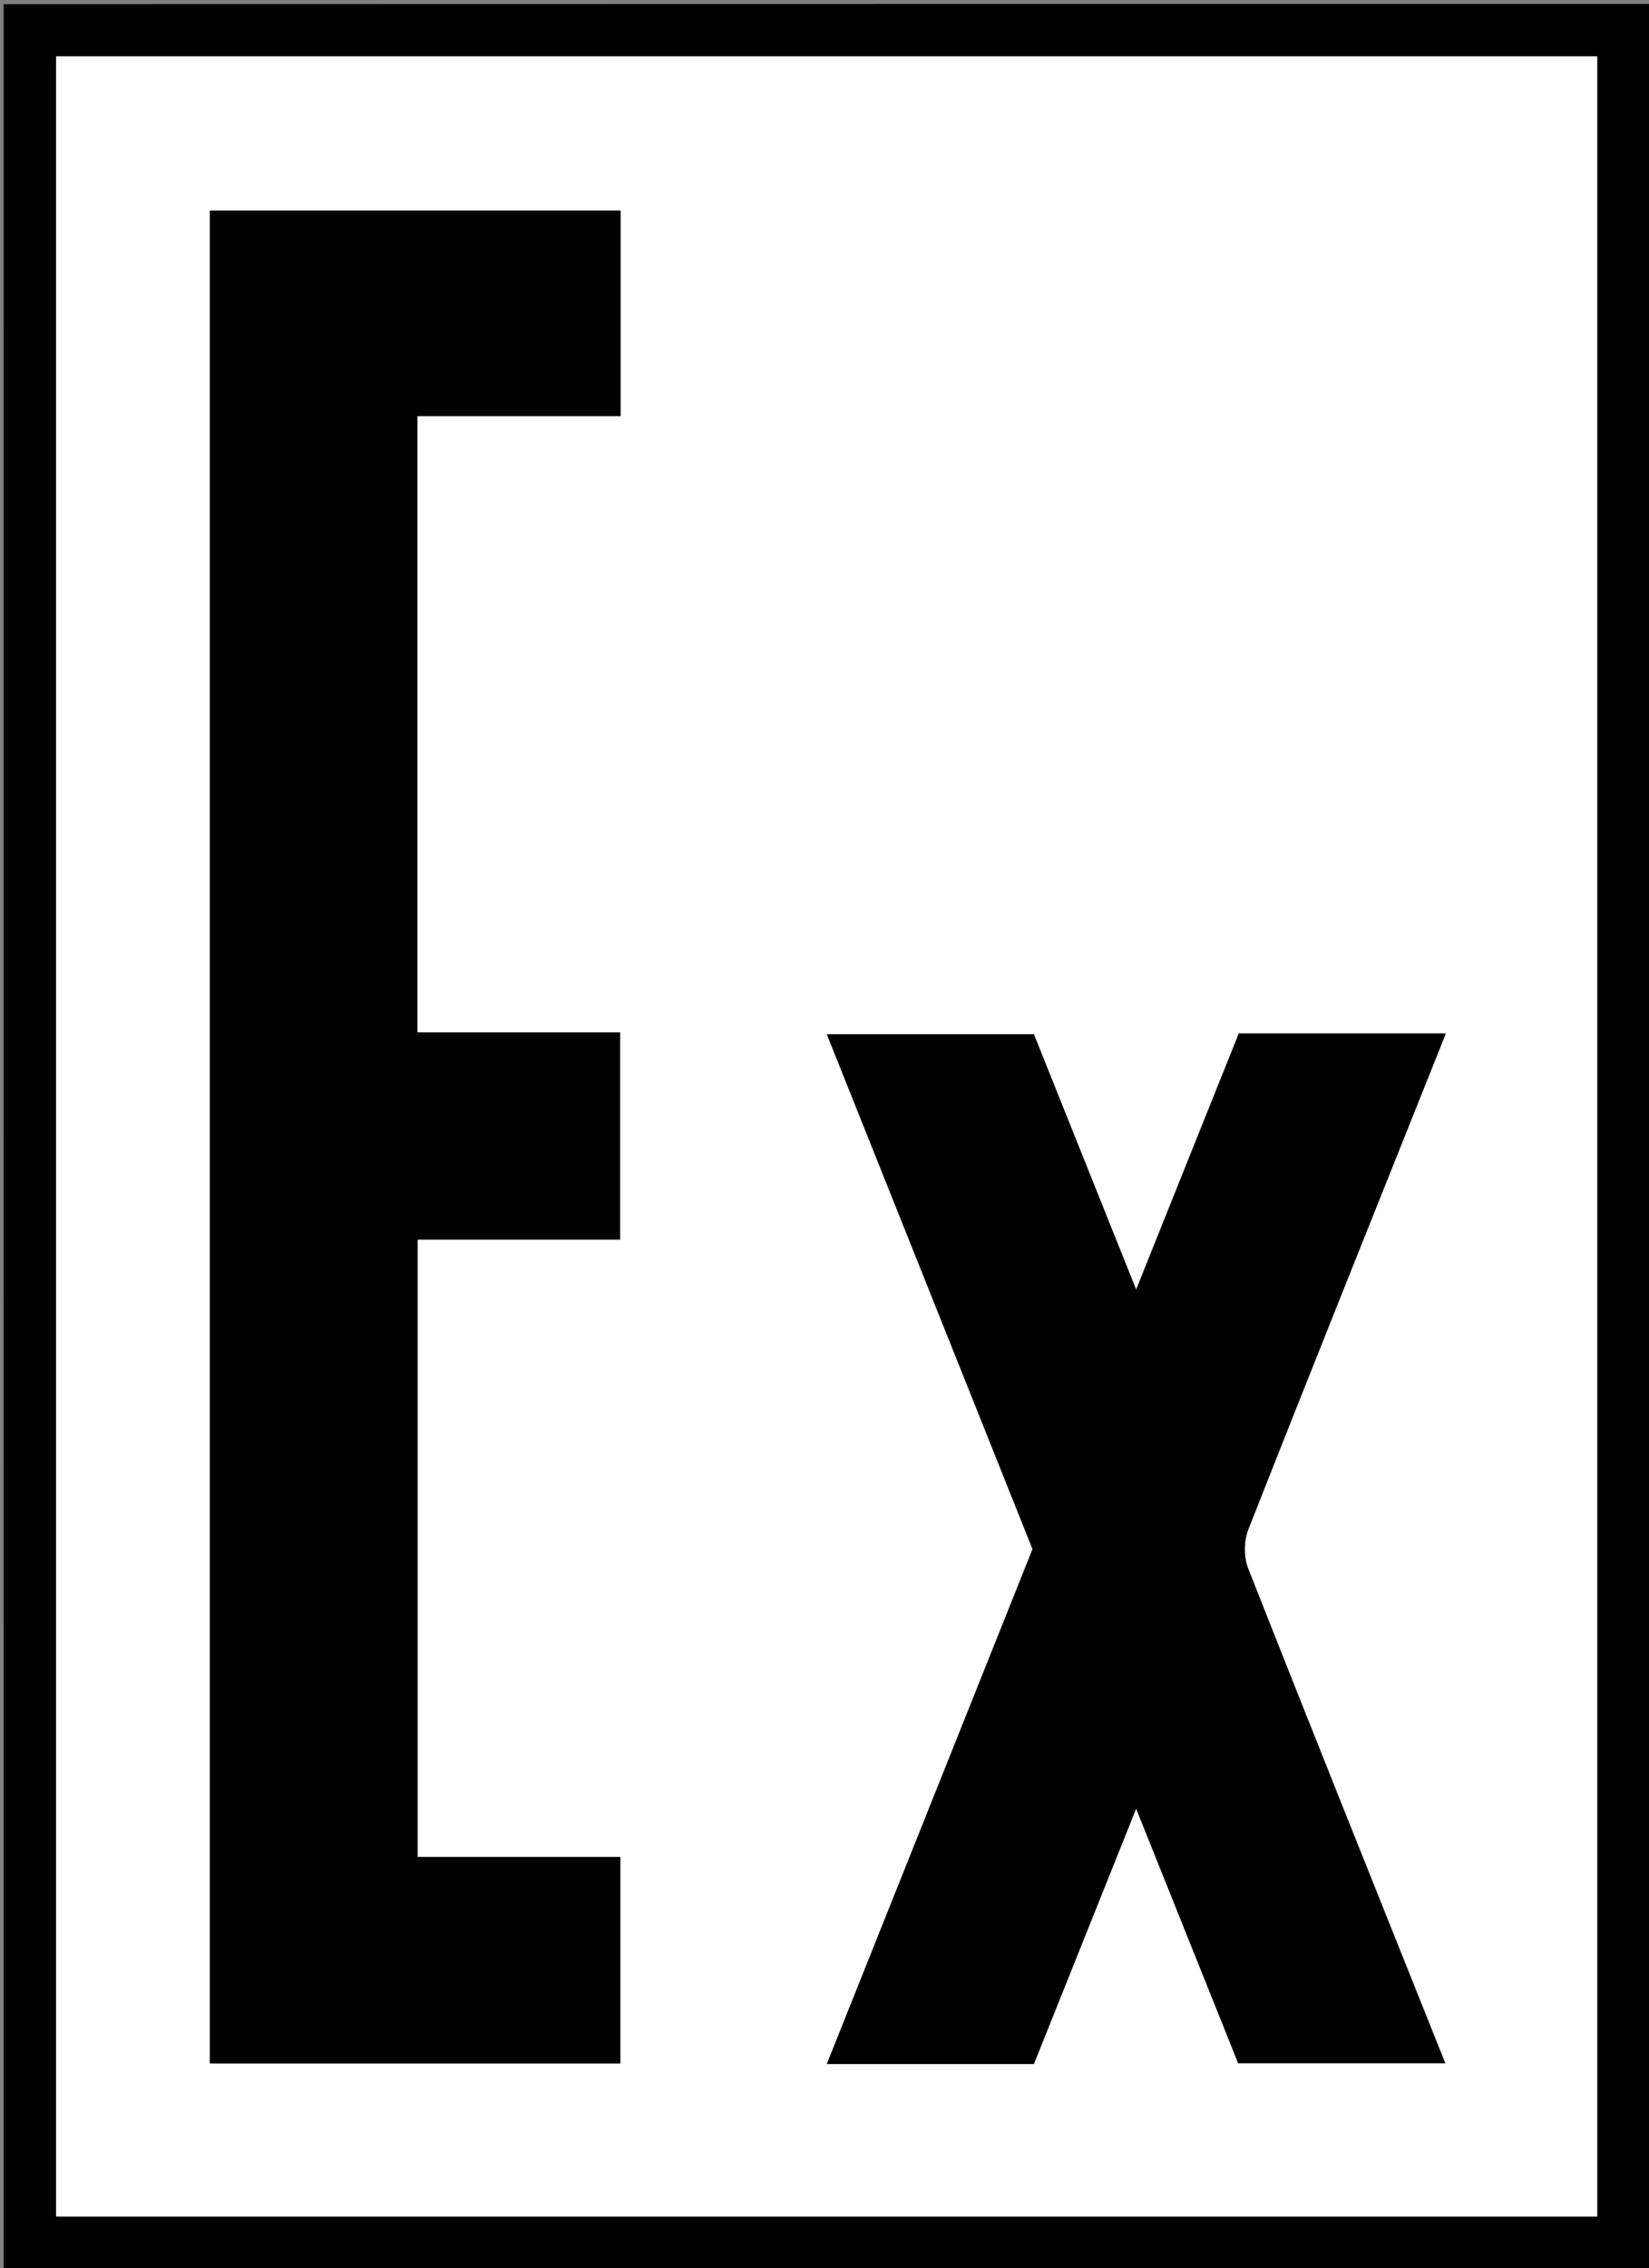
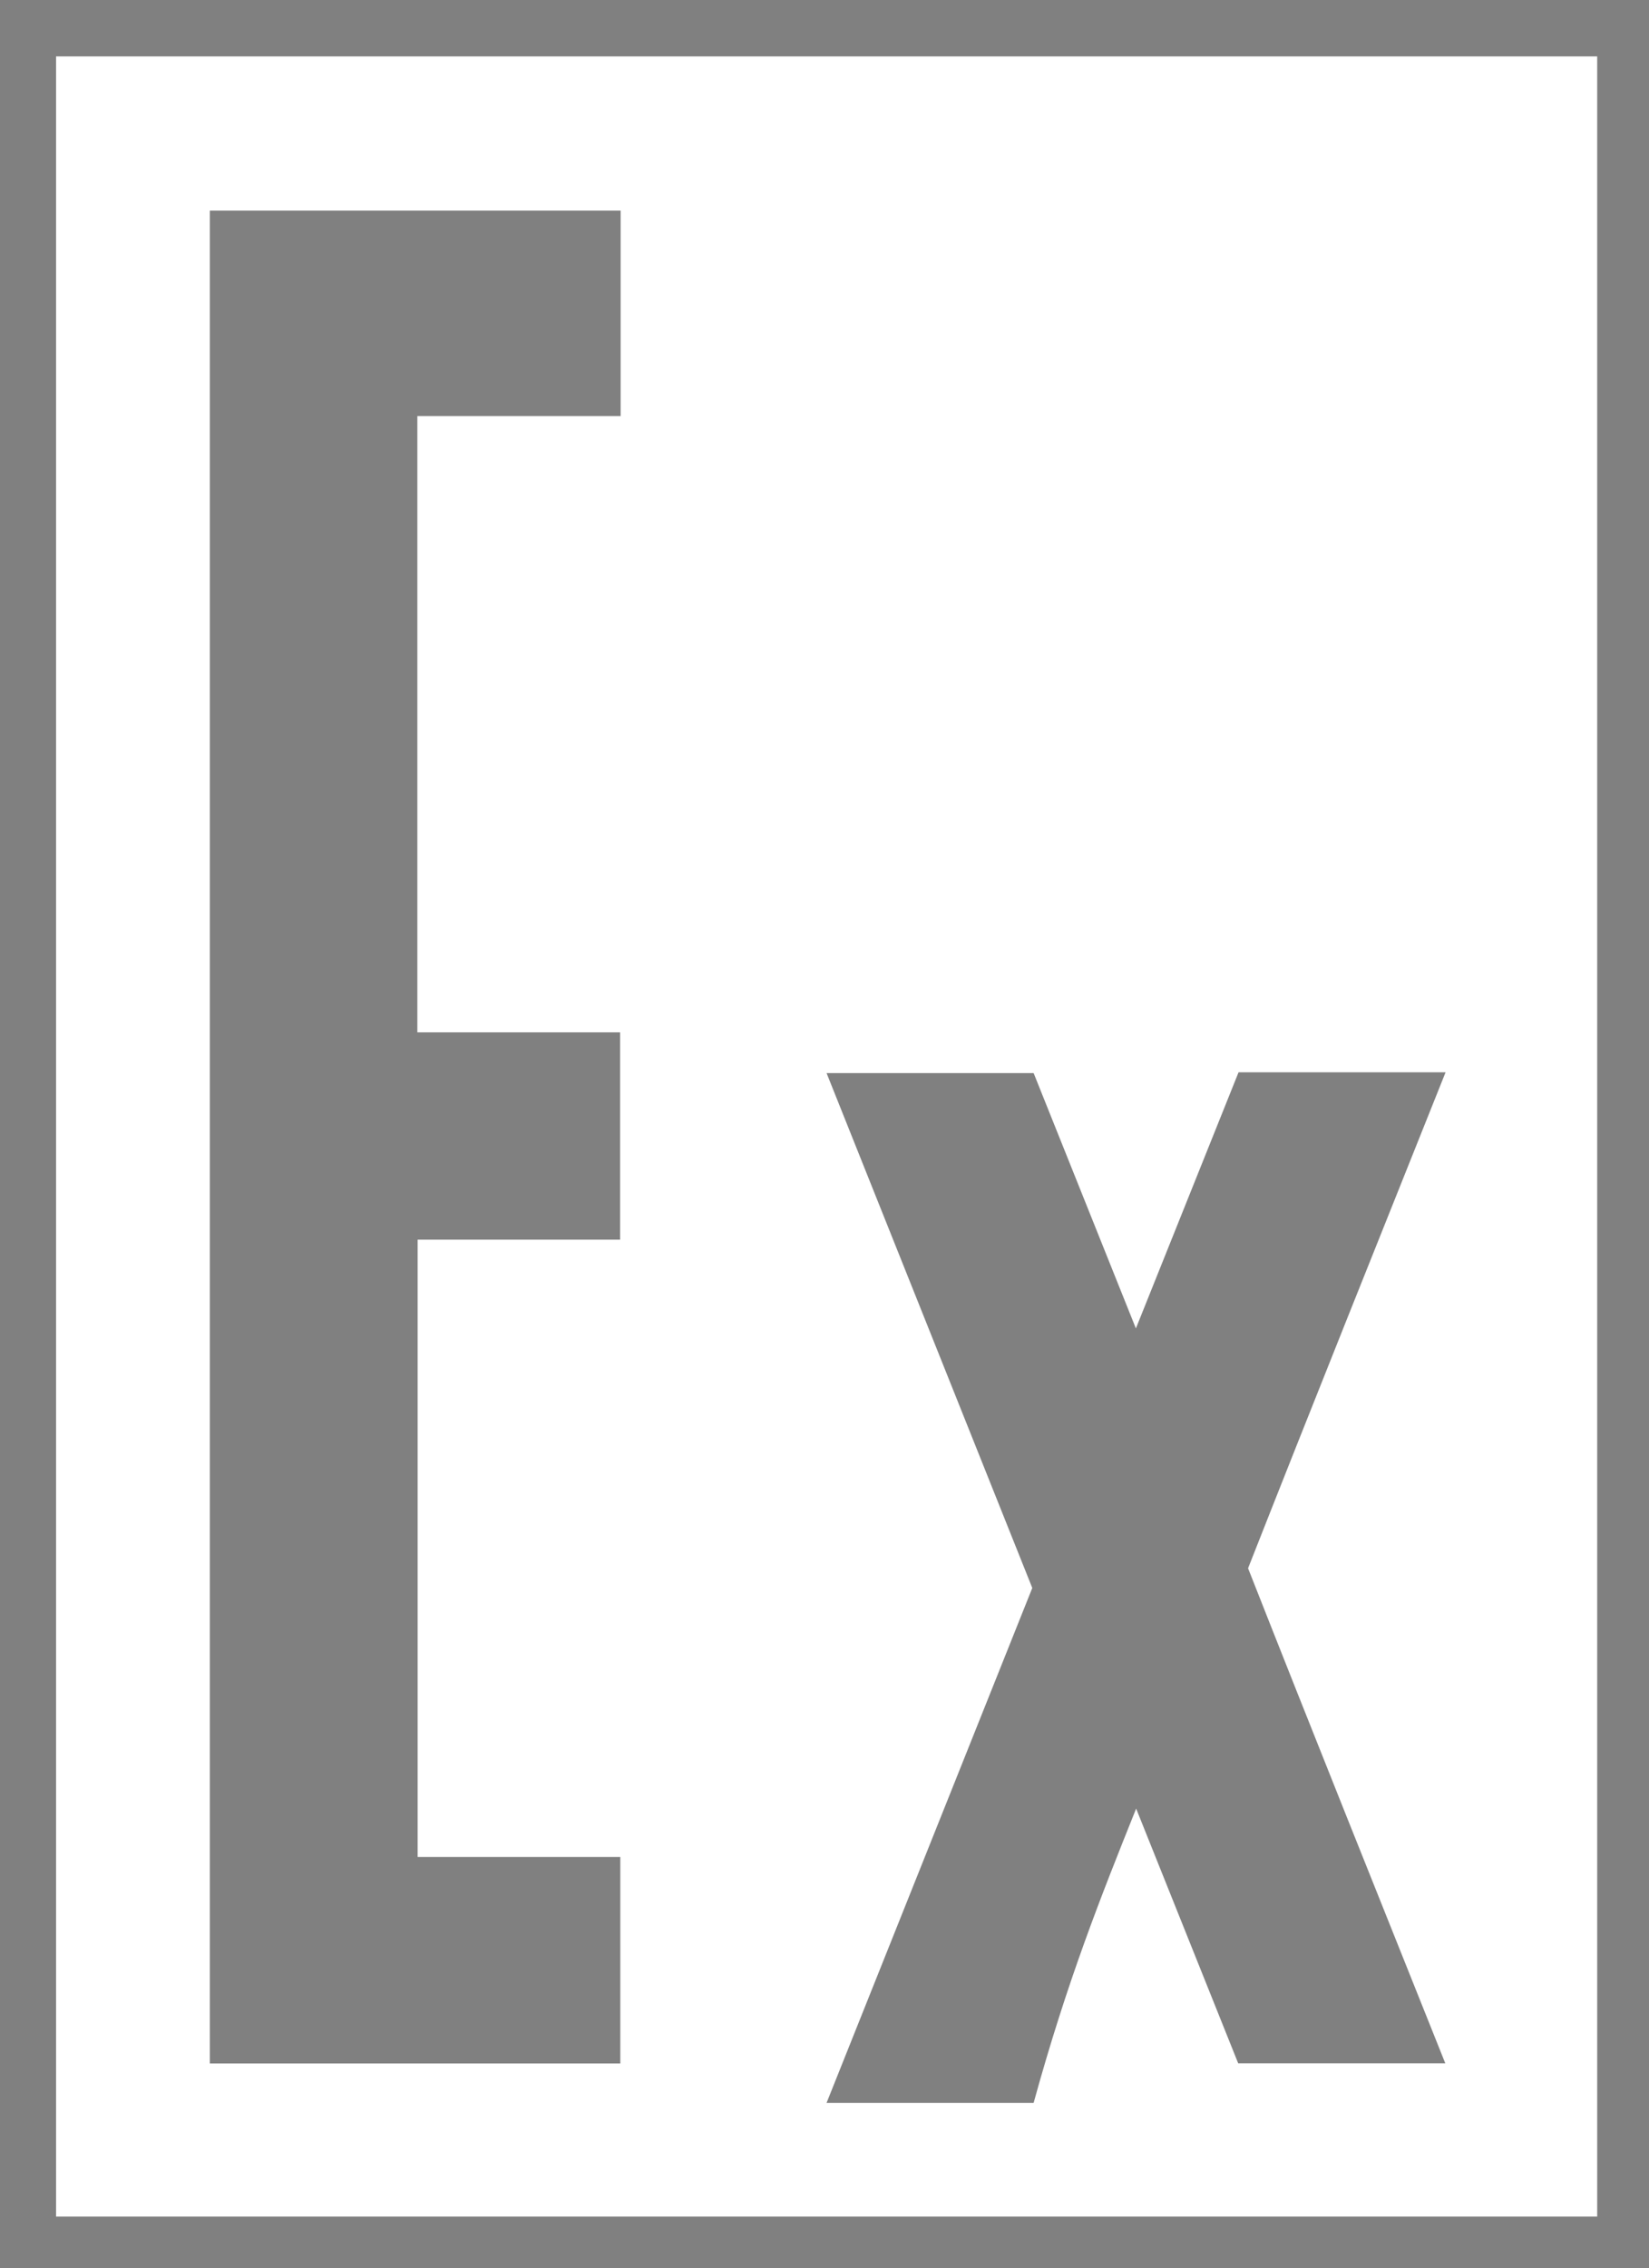
<svg xmlns="http://www.w3.org/2000/svg" version="1.1" id="Layer_1" x="0px" y="0px" width="453.94px" height="623.92px" viewBox="0 0 453.94 623.92" enable-background="new 0 0 453.94 623.92" xml:space="preserve">
  <rect x="0" y="0" width="453.94" height="623.92" fill="#808080" stroke="none" />
  <g>
    <g>
-       <path fill-rule="evenodd" clip-rule="evenodd" d="M1.03,624.92C1.02,417.01,1.02,209.1,1.01,1.14    C152.22,1.09,303.44,1.09,454.8,1.09c0,207.88,0,415.86,0.04,623.83C303.6,624.92,152.32,624.92,1.03,624.92z M15.43,609.76    c141.83,0,283.05,0,424.25,0c0-198.31,0-396.28,0-594.24c-141.63,0-282.84,0-424.25,0C15.43,213.74,15.43,411.6,15.43,609.76z" />
-       <path fill-rule="evenodd" clip-rule="evenodd" fill="#FFFFFF" d="M15.43,609.76c0-198.16,0-396.02,0-594.24    c141.42,0,282.62,0,424.25,0c0,197.95,0,395.93,0,594.24C298.47,609.76,157.26,609.76,15.43,609.76z M170.85,57.94    c-38,0-75.53,0-113.08,0c0,170.16,0,339.86,0,509.69c37.84,0,75.4,0,112.99,0c0-19,0-37.71,0-56.8c-18.81,0-37.25,0-55.79,0    c0-56.71,0-113.02,0-169.82c18.89,0,37.3,0,55.74,0c0-19.18,0-37.87,0-57.02c-18.85,0-37.27,0-55.82,0c0-56.65,0-112.84,0-169.52    c18.82,0,37.25,0,55.96,0C170.85,95.38,170.85,76.8,170.85,57.94z M312.76,497.52c9.68,24.14,18.93,47.22,28.09,70.06    c19.15,0,37.84,0,57.01,0c-18.28-45.68-36.44-90.87-54.29-136.17c-1.22-3.11-1.16-7.55,0.07-10.67    c17.89-45.41,36.08-90.69,54.37-136.43c-19.43,0-38.04,0-56.99,0c-9.28,23.13-18.56,46.26-28.26,70.45    c-9.79-24.43-19.05-47.52-28.15-70.24c-19.29,0-37.82,0-57,0c19.02,47.58,37.83,94.61,56.63,141.64    c-18.87,47.21-37.67,94.22-56.63,141.64c19.42,0,38.04,0,57,0C293.83,544.75,303.07,521.7,312.76,497.52z" />
-       <path fill-rule="evenodd" clip-rule="evenodd" d="M170.85,57.94c0,18.86,0,37.44,0,56.53c-18.71,0-37.14,0-55.96,0    c0,56.69,0,112.87,0,169.52c18.55,0,36.97,0,55.82,0c0,19.15,0,37.84,0,57.02c-18.44,0-36.85,0-55.74,0c0,56.8,0,113.12,0,169.82    c18.54,0,36.97,0,55.79,0c0,19.09,0,37.79,0,56.8c-37.58,0-75.14,0-112.99,0c0-169.83,0-339.53,0-509.69    C95.32,57.94,132.85,57.94,170.85,57.94z" />
-       <path fill-rule="evenodd" clip-rule="evenodd" d="M312.76,497.52c-9.69,24.19-18.93,47.23-28.15,70.26c-18.96,0-37.59,0-57,0    c18.96-47.42,37.76-94.43,56.63-141.64c-18.8-47.03-37.61-94.06-56.63-141.64c19.17,0,37.71,0,57,0    c9.11,22.72,18.36,45.81,28.15,70.24c9.7-24.19,18.98-47.31,28.26-70.45c18.95,0,37.56,0,56.99,0    c-18.29,45.74-36.48,91.03-54.37,136.43c-1.23,3.13-1.29,7.57-0.07,10.67c17.85,45.31,36.01,90.49,54.29,136.17    c-19.17,0-37.87,0-57.01,0C331.69,544.73,322.44,521.66,312.76,497.52z" />
+       <path fill-rule="evenodd" clip-rule="evenodd" fill="#FFFFFF" d="M15.43,609.76c0-198.16,0-396.02,0-594.24    c141.42,0,282.62,0,424.25,0c0,197.95,0,395.93,0,594.24C298.47,609.76,157.26,609.76,15.43,609.76z M170.85,57.94    c-38,0-75.53,0-113.08,0c0,170.16,0,339.86,0,509.69c37.84,0,75.4,0,112.99,0c0-19,0-37.71,0-56.8c-18.81,0-37.25,0-55.79,0    c0-56.71,0-113.02,0-169.82c18.89,0,37.3,0,55.74,0c0-19.18,0-37.87,0-57.02c-18.85,0-37.27,0-55.82,0c0-56.65,0-112.84,0-169.52    c18.82,0,37.25,0,55.96,0C170.85,95.38,170.85,76.8,170.85,57.94z M312.76,497.52c9.68,24.14,18.93,47.22,28.09,70.06    c19.15,0,37.84,0,57.01,0c-18.28-45.68-36.44-90.87-54.29-136.17c17.89-45.41,36.08-90.69,54.37-136.43c-19.43,0-38.04,0-56.99,0c-9.28,23.13-18.56,46.26-28.26,70.45    c-9.79-24.43-19.05-47.52-28.15-70.24c-19.29,0-37.82,0-57,0c19.02,47.58,37.83,94.61,56.63,141.64    c-18.87,47.21-37.67,94.22-56.63,141.64c19.42,0,38.04,0,57,0C293.83,544.75,303.07,521.7,312.76,497.52z" />
    </g>
  </g>
</svg>